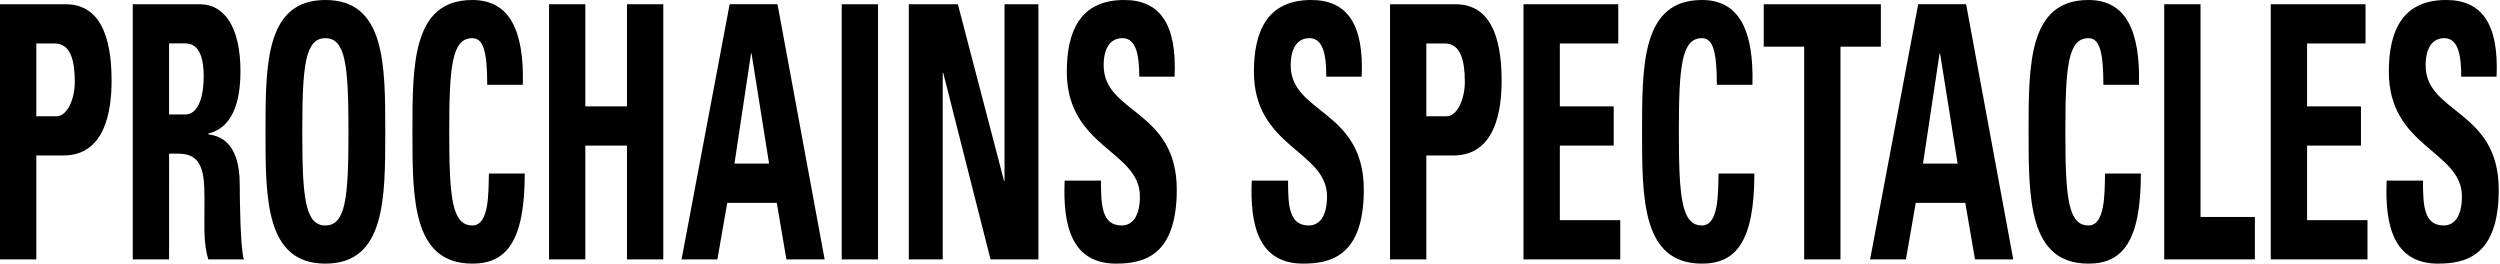
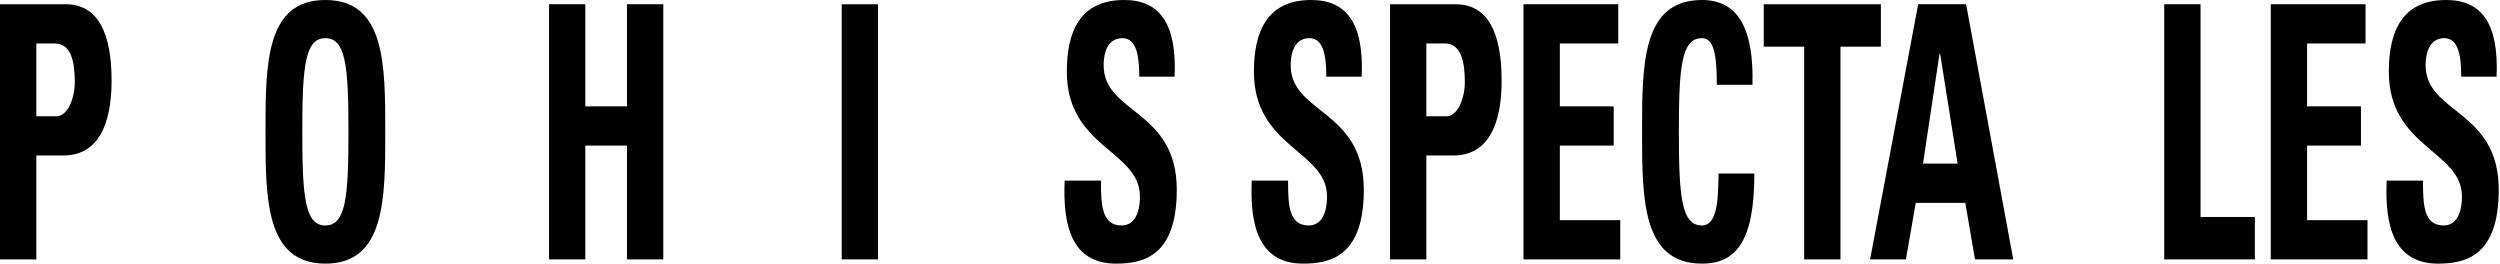
<svg xmlns="http://www.w3.org/2000/svg" id="Calque_1" data-name="Calque 1" viewBox="0 0 2400.41 253.12">
  <path d="M0,4.07H62.81c31.86,0,44.33,28.5,44.33,73.29,0,27.82-5.54,71.93-46.41,71.93H34.87v99.76H0ZM34.87,111.63H54.26c10.39,0,17.55-16.62,17.55-32.91,0-20-3.69-37-19.4-37H34.87Z" />
-   <path d="M162.33,249.05H127.46V4.07h64.42c23.79,0,39,22.39,39,64.13,0,31.21-8.32,54.63-30.94,60.06v.67c7.62,1.36,30.24,4.08,30.24,48.19,0,15.61.7,61.75,3.93,71.93H200c-4.62-14.93-3.7-31.56-3.7-47.5,0-29.18,1.85-54-24.94-54h-9Zm0-139.12H177.8c13.85,0,17.78-20.35,17.78-36,0-23.41-6.7-32.24-17.78-32.24H162.33Z" />
  <path d="M254.93,126.56c0-64.81,0-126.56,57.49-126.56s57.5,61.75,57.5,126.56c0,64.13,0,126.56-57.5,126.56S254.93,190.69,254.93,126.56Zm79.66,0c0-62.77-2.54-89.91-22.17-89.91s-22.17,27.14-22.17,89.91,2.54,89.92,22.17,89.92S334.59,189.33,334.59,126.56Z" />
-   <path d="M396,126.56C396,61.75,396,0,453.51,0,489.07,0,503.38,28.84,502,81.43H467.82c0-32.57-3.92-44.78-14.31-44.78-19.63,0-22.17,27.14-22.17,89.91s2.54,89.92,22.17,89.92c16.16,0,15.47-30.54,15.93-49.88h34.4c0,65.48-17.78,86.52-50.33,86.52C396,253.12,396,190.69,396,126.56Z" />
  <path d="M602,102.13V4.07h34.87v245H602V139.79H562V249.05H527.17V4.07H562v98.06Z" />
-   <path d="M654.4,249.05l46.18-245h45.95l45.26,245H755.07l-9.23-54.29H698.27l-9.47,54.29ZM721.59,51.24h-.46L705.2,157.1h33.25Z" />
  <path d="M808.18,249.05V4.07h34.87v245Z" />
-   <path d="M872.61,249.05V4.07h47.1l44.34,169.65h.46V4.07h32.56v245h-46L905.63,69.9h-.46V249.05Z" />
  <path d="M1071.65,253.12c-43.18,0-51.26-37.32-49.41-79.74h34.86c0,23.41.7,43.1,19.86,43.1,11.78,0,17.55-11.2,17.55-27.83,0-44.11-70.19-46.82-70.19-119.77,0-38.34,12.46-68.88,55-68.88,33.94,0,50.8,22.39,48.49,73.63h-33.94c0-18.32-2.08-37-16.17-37-11.31,0-18,9.16-18,26.12,0,46.49,70.2,42.41,70.2,119.43C1129.84,245.66,1098.2,253.12,1071.65,253.12Z" />
  <path d="M1251.3,253.12c-43.18,0-51.26-37.32-49.42-79.74h34.87c0,23.41.69,43.1,19.86,43.1,11.77,0,17.55-11.2,17.55-27.83,0-44.11-70.2-46.82-70.2-119.77,0-38.34,12.47-68.88,55-68.88,33.94,0,50.79,22.39,48.49,73.63h-34c0-18.32-2.08-37-16.16-37-11.31,0-18,9.16-18,26.12,0,46.49,70.19,42.41,70.19,119.43C1309.48,245.66,1277.85,253.12,1251.3,253.12Z" />
  <path d="M1334.66,4.07h62.8c31.87,0,44.34,28.5,44.34,73.29,0,27.82-5.55,71.93-46.42,71.93h-25.86v99.76h-34.86Zm34.86,107.56h19.4c10.39,0,17.55-16.62,17.55-32.91,0-20-3.7-37-19.4-37h-17.55Z" />
  <path d="M1462.81,249.05V4.07h91V41.73h-56.11v60.4h51.72v37.66h-51.72v71.6h58v37.66Z" />
  <path d="M1576.65,126.56c0-64.81,0-126.56,57.5-126.56,35.56,0,49.87,28.84,48.49,81.43h-34.18c0-32.57-3.92-44.78-14.31-44.78-19.63,0-22.17,27.14-22.17,89.91s2.54,89.92,22.17,89.92c16.16,0,15.47-30.54,15.93-49.88h34.4c0,65.48-17.78,86.52-50.33,86.52C1576.65,253.12,1576.65,190.69,1576.65,126.56Z" />
  <path d="M1805.94,4.07V44.79h-38.79V249.05h-34.87V44.79h-38.79V4.07Z" />
  <path d="M1795.6,249.05l46.18-245h46l45.26,245h-36.72L1887,194.76h-47.57L1830,249.05Zm67.19-197.81h-.46L1846.4,157.1h33.25Z" />
-   <path d="M1947.77,126.56c0-64.81,0-126.56,57.49-126.56,35.56,0,49.88,28.84,48.49,81.43h-34.17c0-32.57-3.93-44.78-14.32-44.78-19.63,0-22.17,27.14-22.17,89.91s2.54,89.92,22.17,89.92c16.16,0,15.47-30.54,15.93-49.88h34.41c0,65.48-17.78,86.52-50.34,86.52C1947.77,253.12,1947.77,190.69,1947.77,126.56Z" />
  <path d="M2078,249.05V4.07h34.87V208.33h52.18v40.72Z" />
  <path d="M2180.29,249.05V4.07h91V41.73h-56.11v60.4h51.72v37.66h-51.72v71.6h58v37.66Z" />
  <path d="M2341,253.12c-43.18,0-51.26-37.32-49.41-79.74h34.87c0,23.41.69,43.1,19.85,43.1,11.78,0,17.55-11.2,17.55-27.83,0-44.11-70.19-46.82-70.19-119.77,0-38.34,12.47-68.88,54.95-68.88,34,0,50.8,22.39,48.49,73.63h-33.94c0-18.32-2.08-37-16.16-37-11.32,0-18,9.16-18,26.12,0,46.49,70.19,42.41,70.19,119.43C2399.19,245.66,2367.56,253.12,2341,253.12Z" />
</svg>